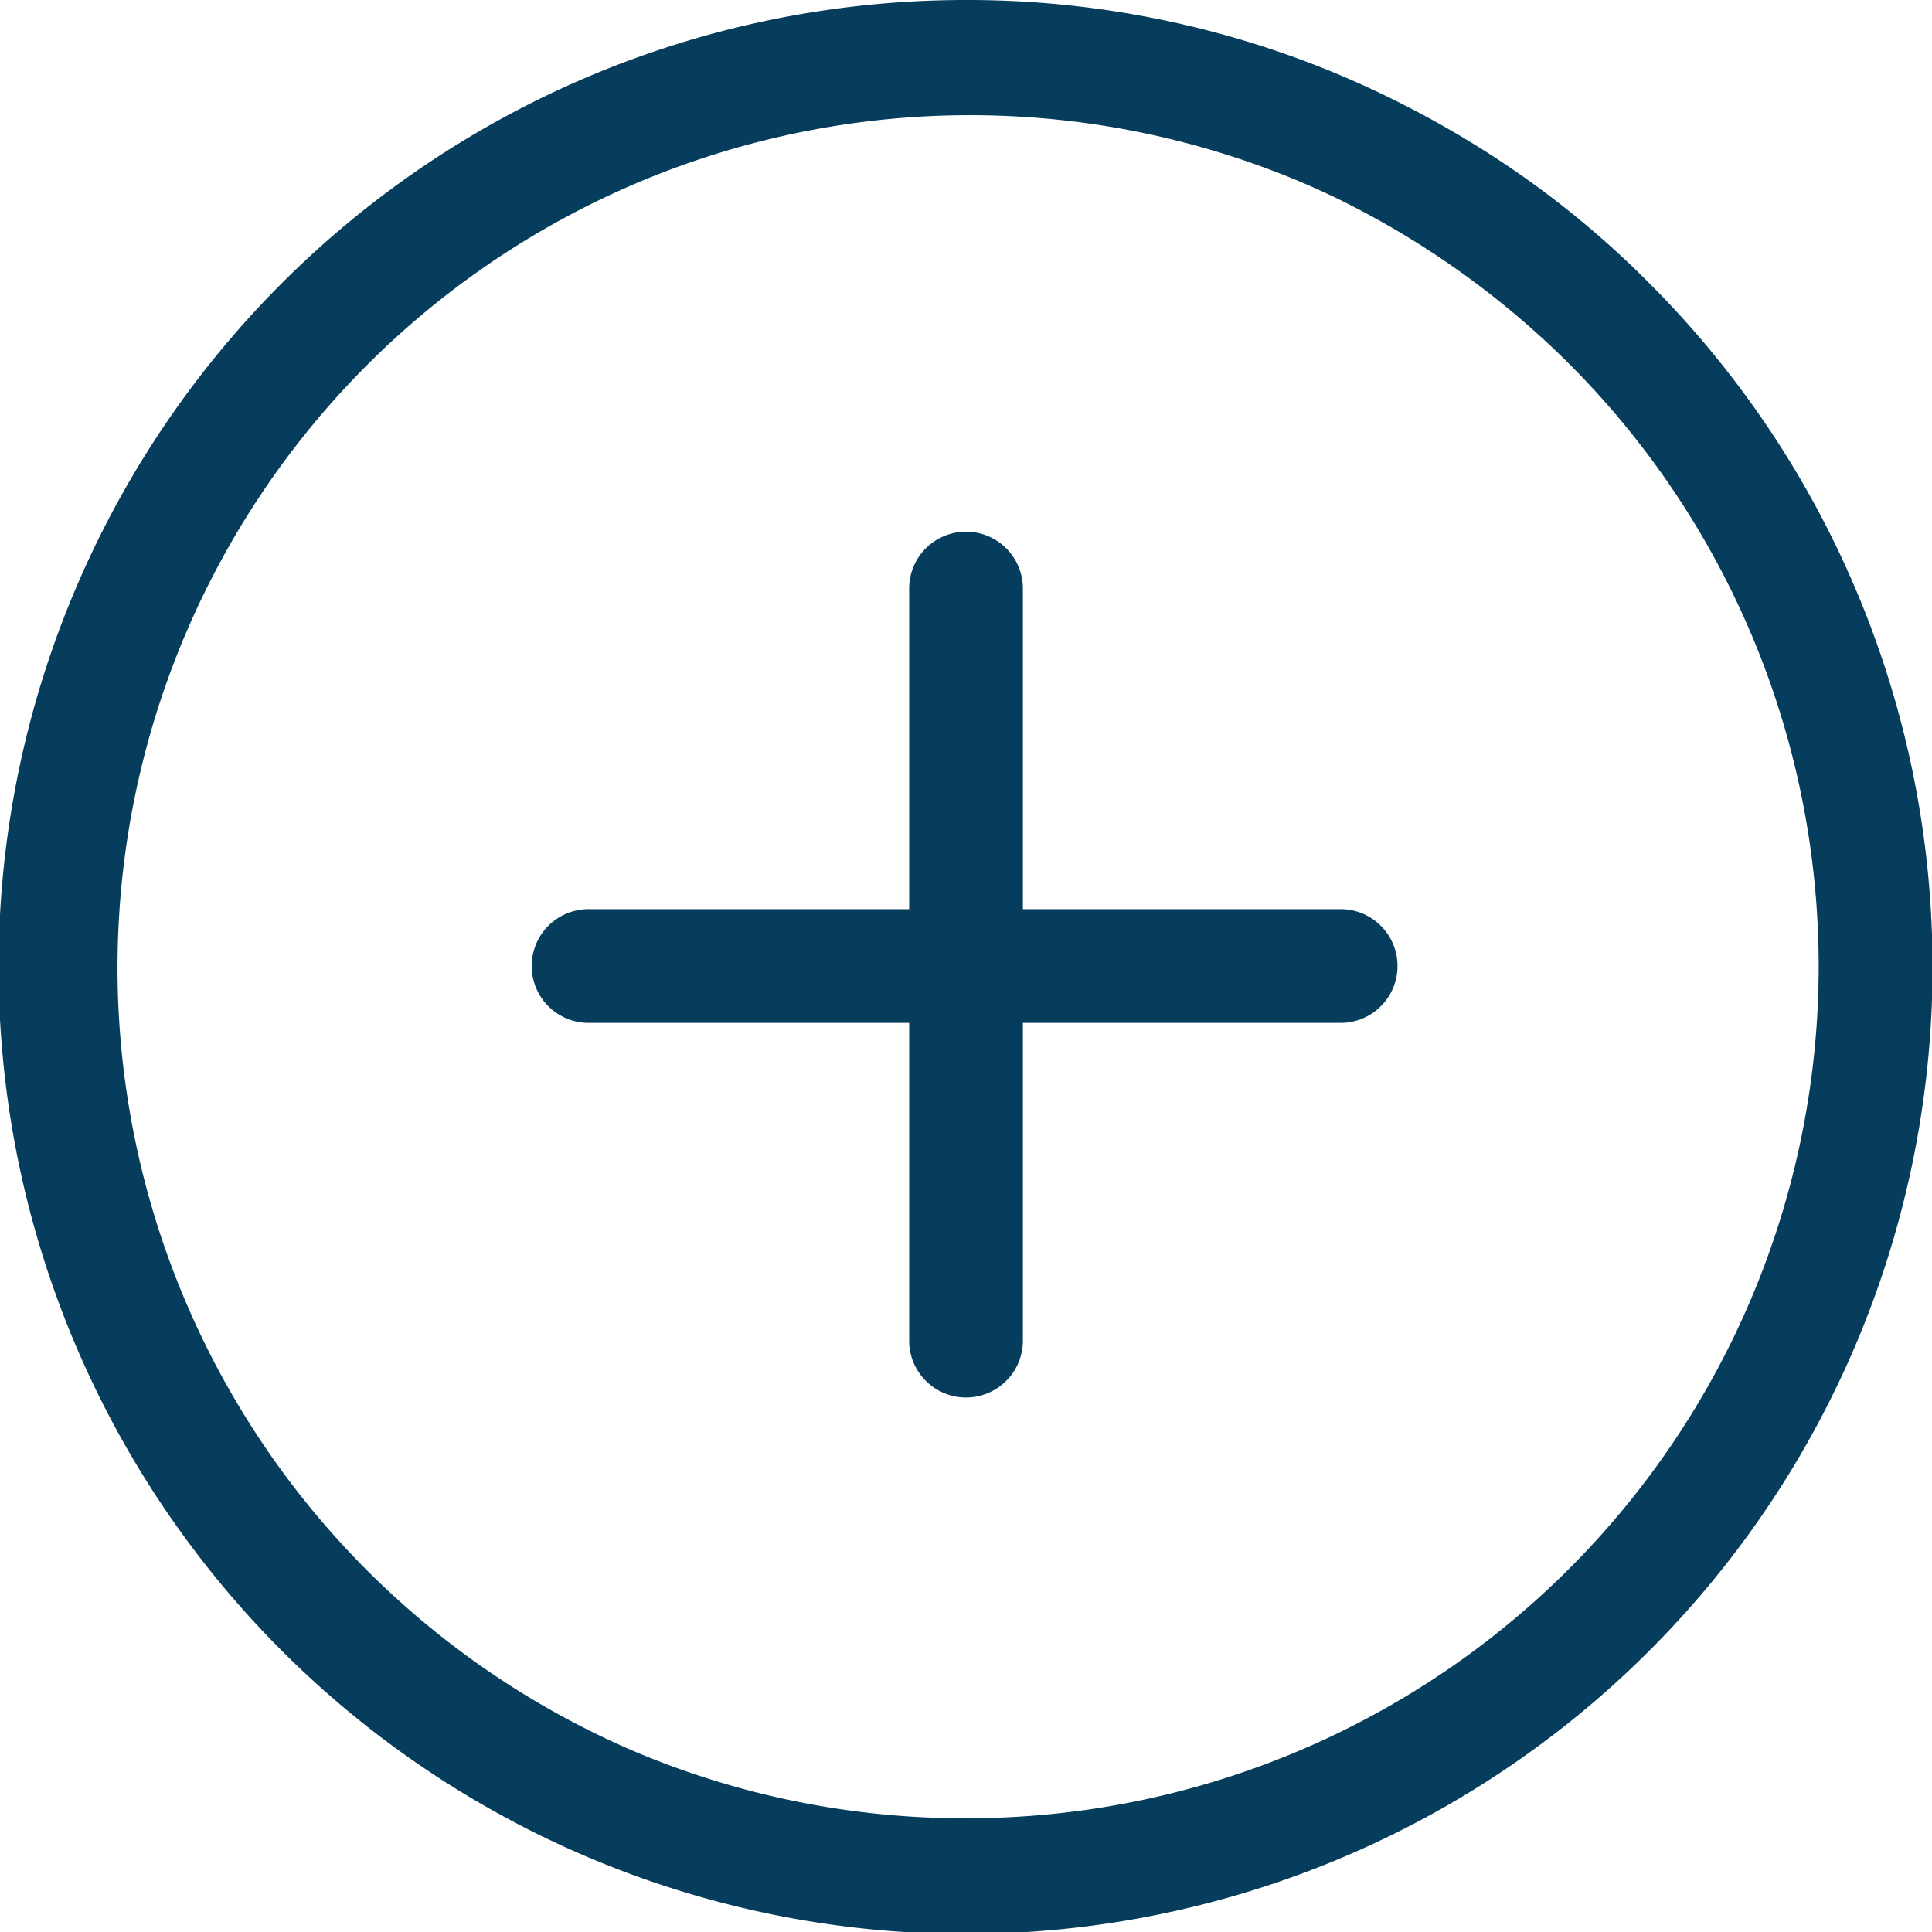
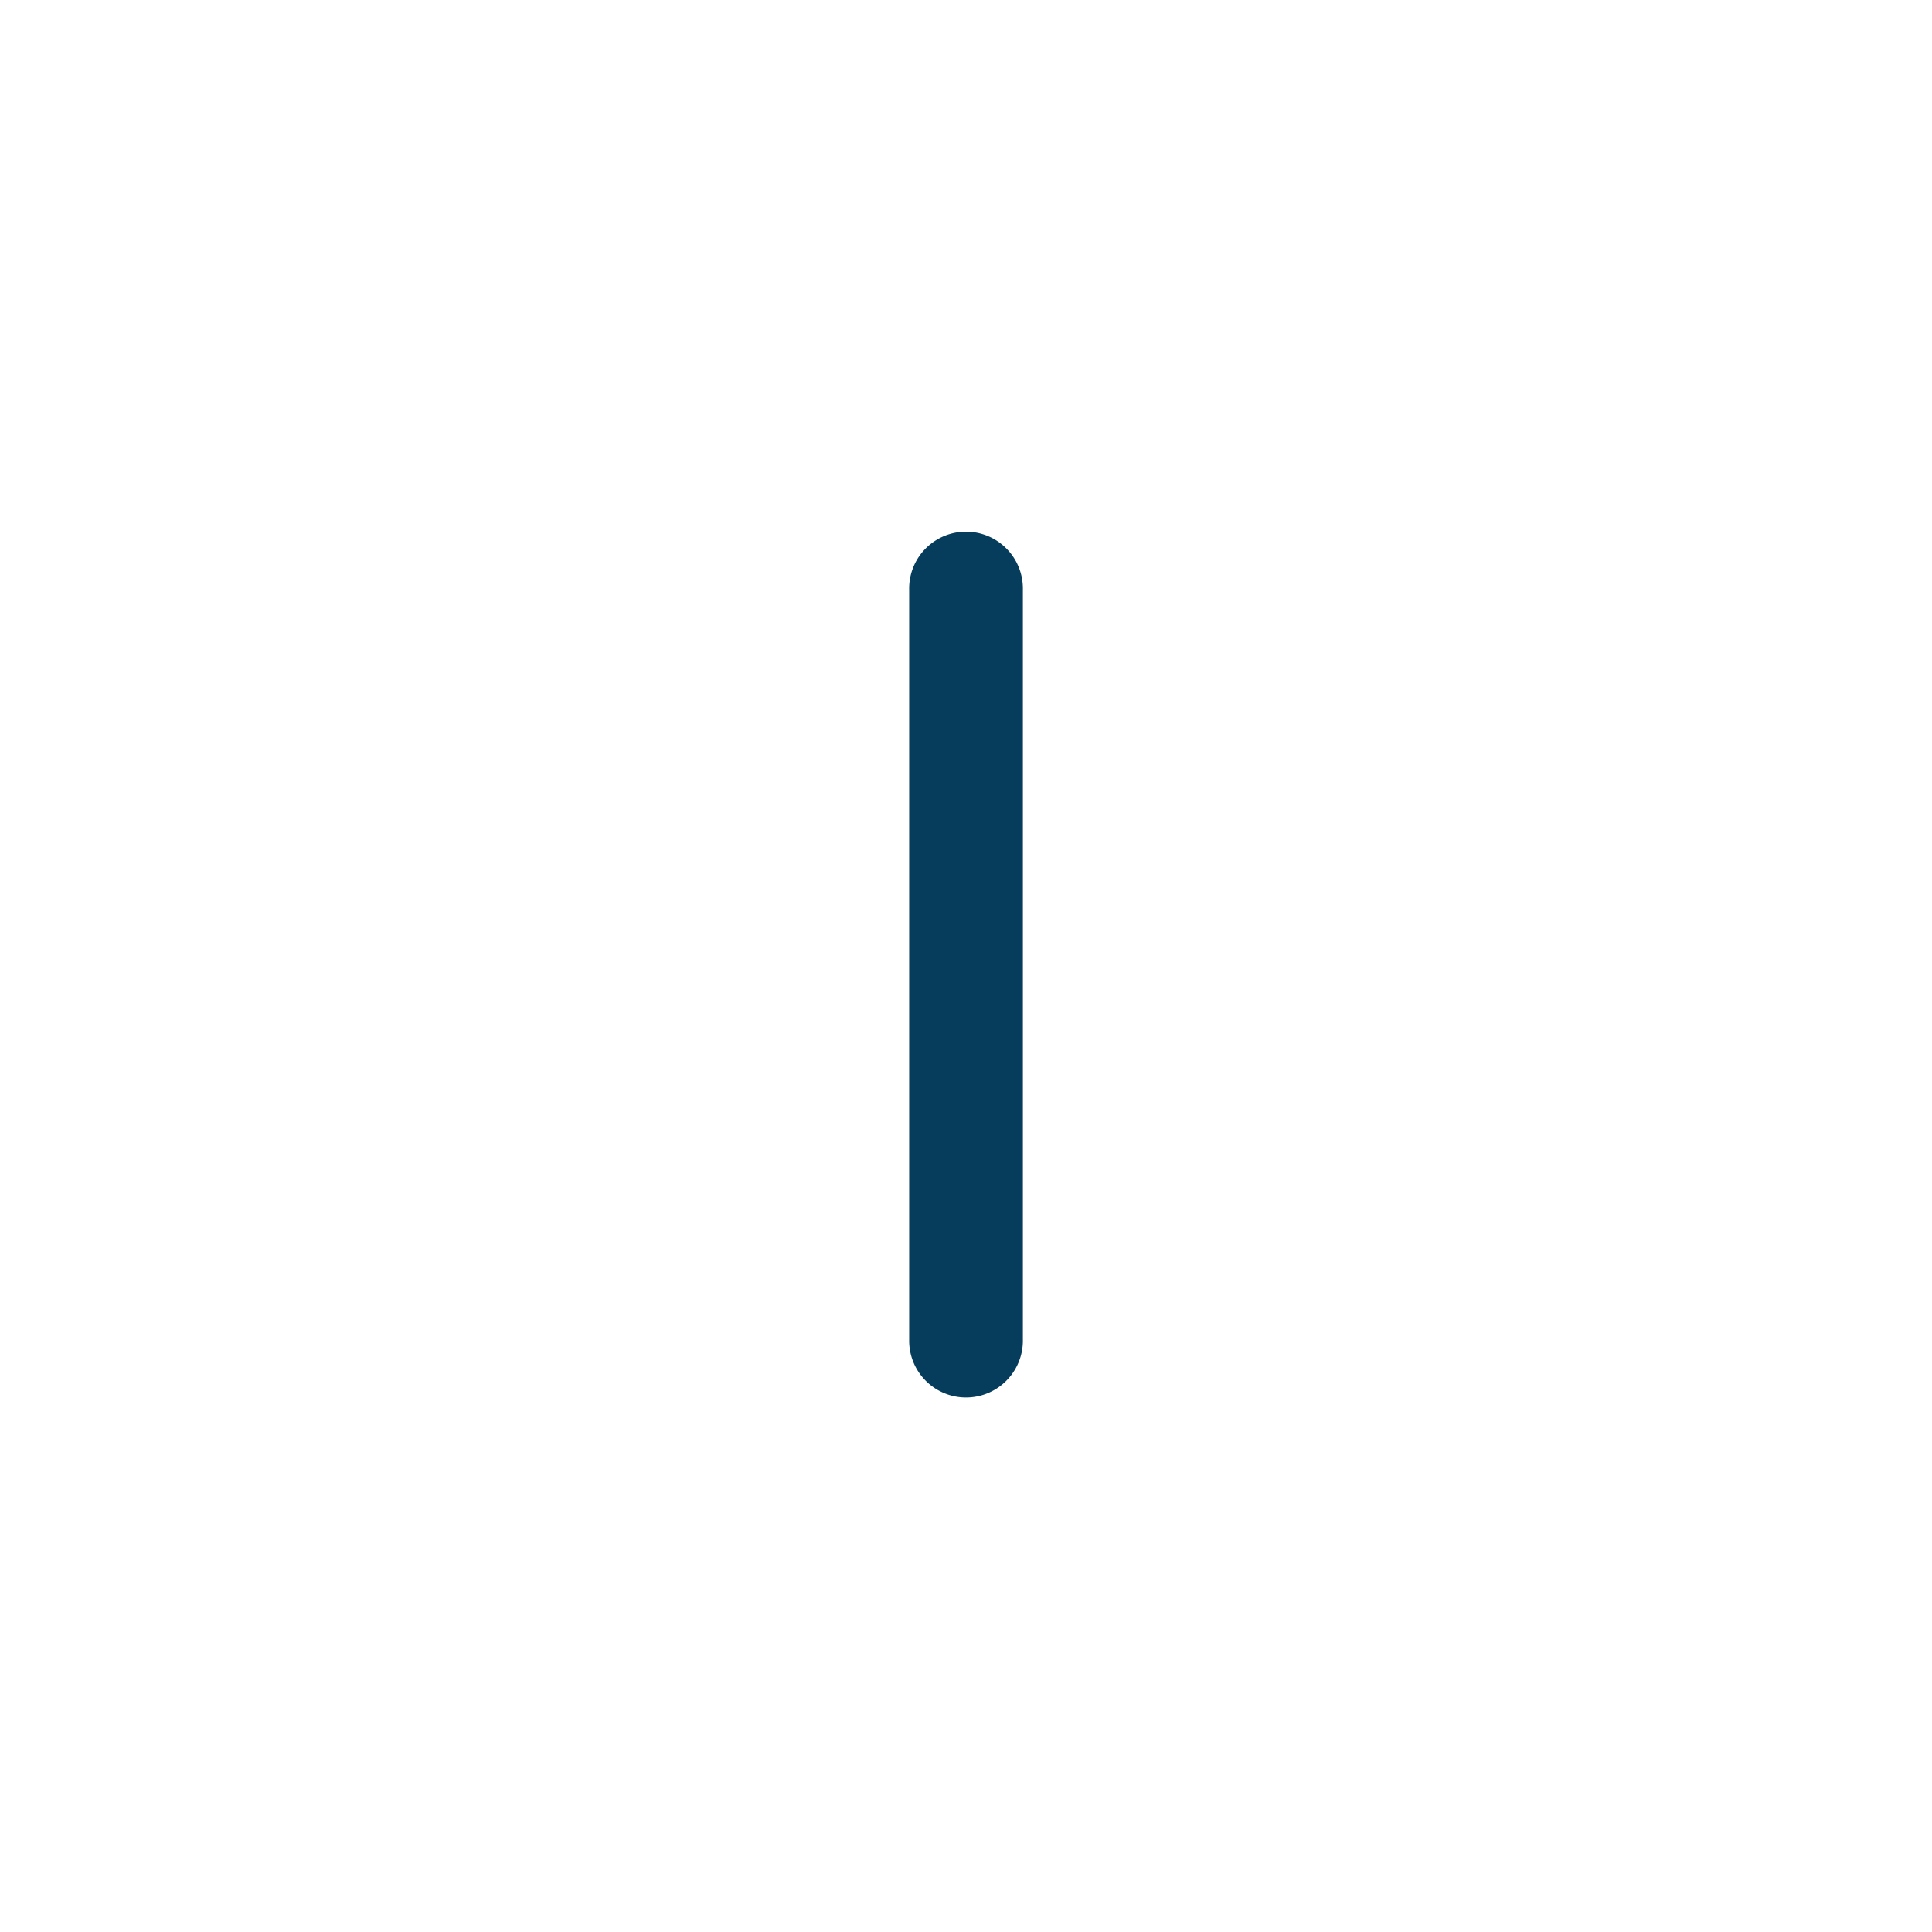
<svg xmlns="http://www.w3.org/2000/svg" width="55.406" height="55.406" viewBox="0 0 55.406 55.406">
  <g id="Group_2053" data-name="Group 2053" transform="translate(-1862.863 -1617.29)">
-     <path id="Icon_wrap" data-name="Icon wrap" d="M28.2,2.5A27.531,27.531,0,0,1,38.987,4.678,28.558,28.558,0,0,1,43.5,7.1a26.951,26.951,0,0,1,4.291,3.514A27.731,27.731,0,1,1,28.2,2.5Zm0,52.145A24.434,24.434,0,0,0,45.486,12.92,24.9,24.9,0,0,0,39.065,8.3c-.236-.124-.787-.381-1.349-.619A24.449,24.449,0,0,0,18.69,52.725,24.287,24.287,0,0,0,28.2,54.645ZM17.419,28.573H38.987a1.631,1.631,0,0,1,0,3.261H17.419a1.631,1.631,0,1,1,0-3.261Z" transform="translate(1862.363 1614.79)" fill="#073d5c" />
    <path id="Icon_wrap-2" data-name="Icon wrap" d="M17.419,28.573H38.987a1.631,1.631,0,0,1,0,3.261H17.419a1.631,1.631,0,1,1,0-3.261Z" transform="translate(1920.77 1616.79) rotate(90)" fill="#073d5c" />
  </g>
</svg>